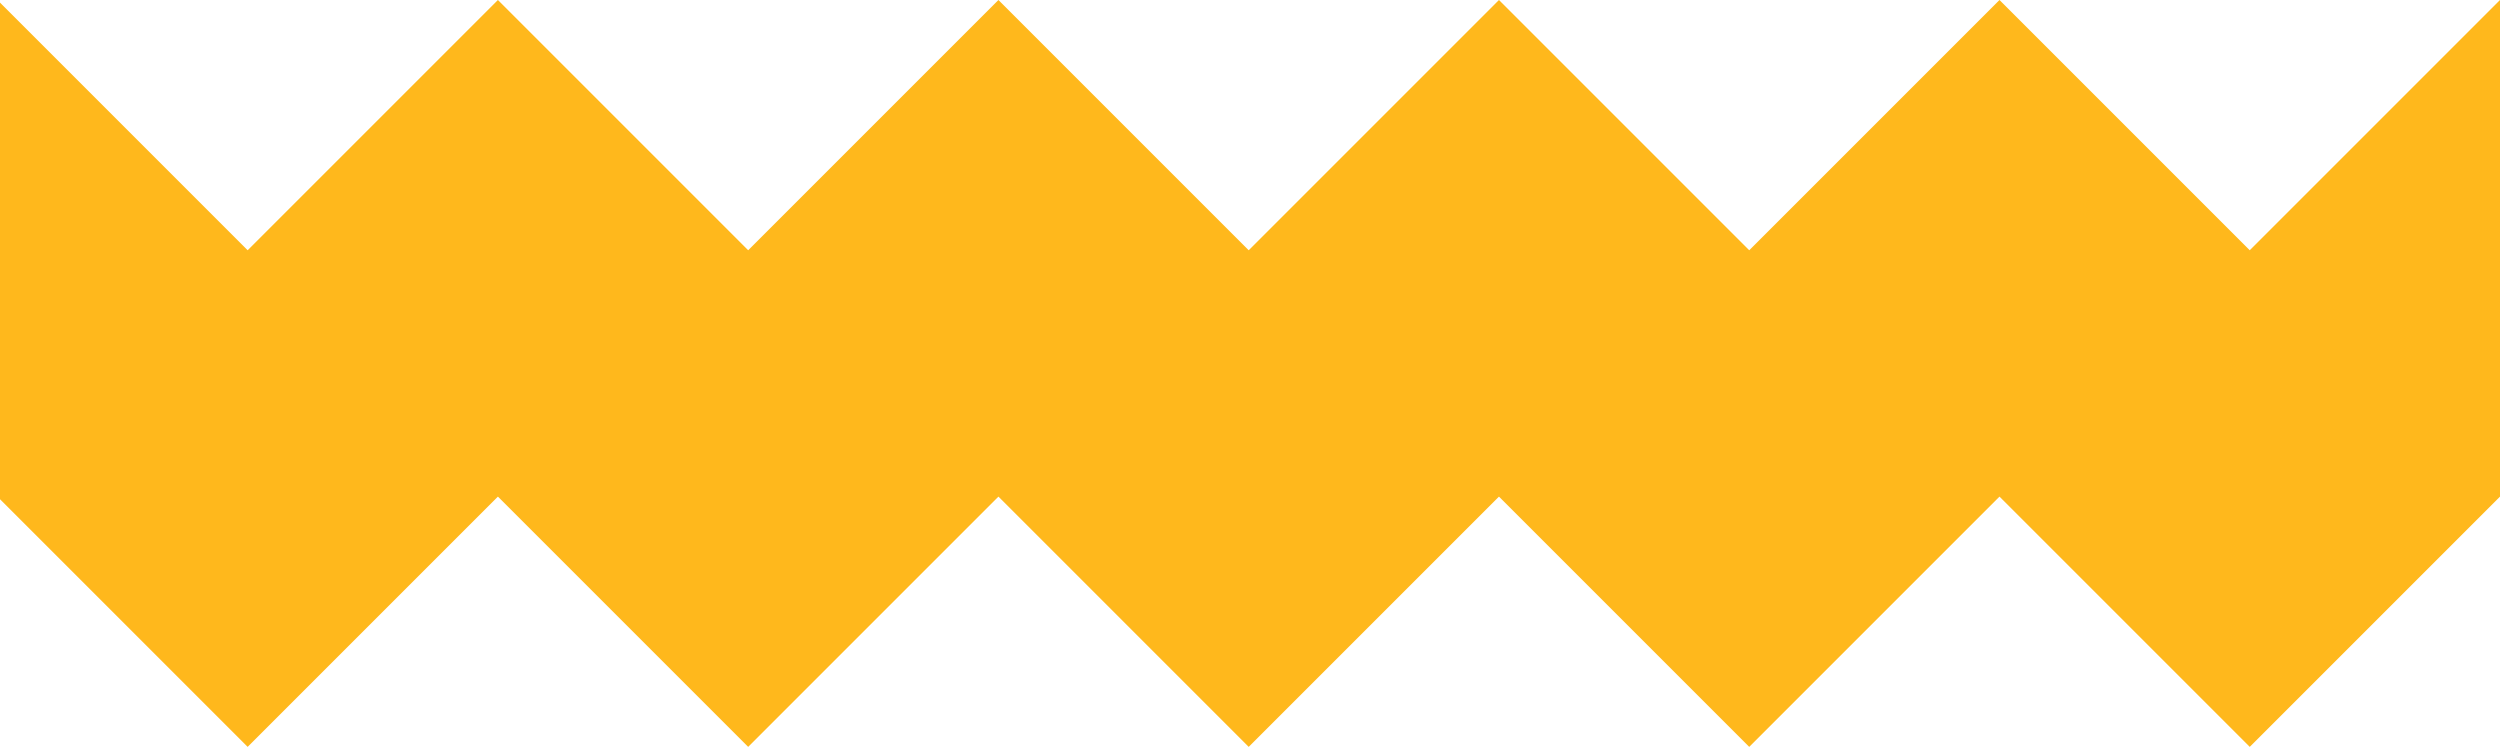
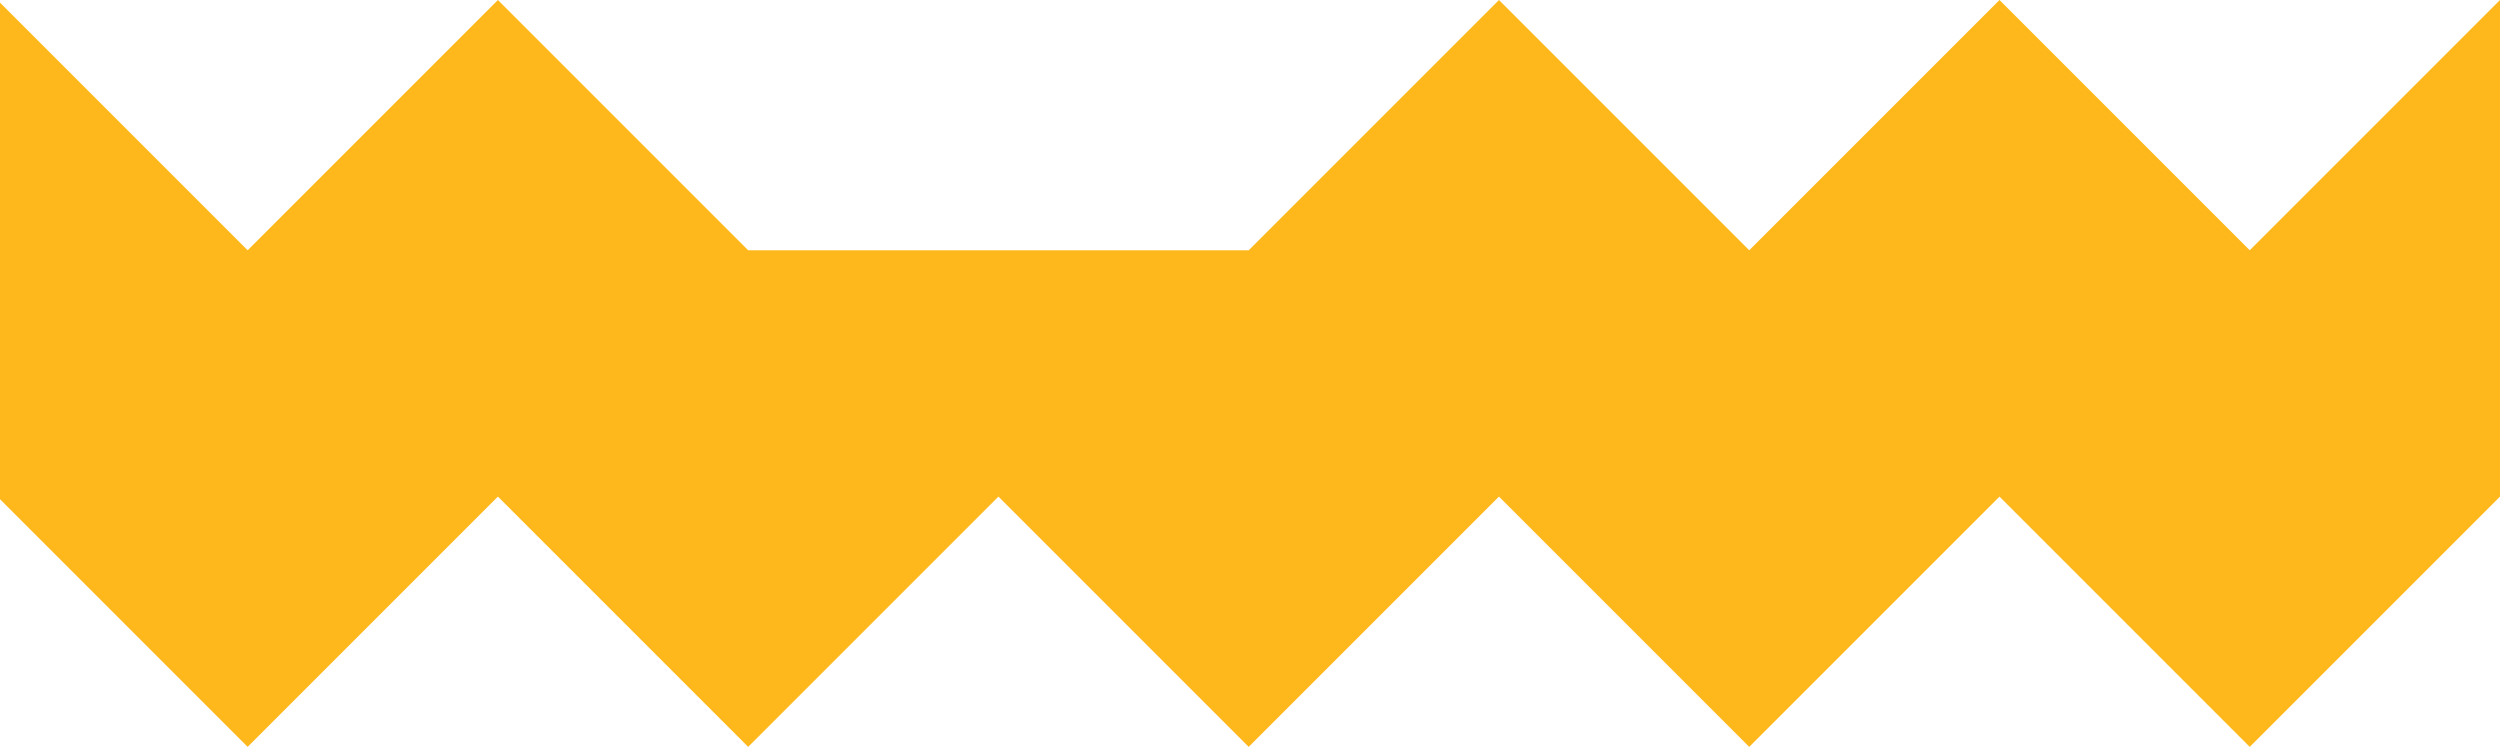
<svg xmlns="http://www.w3.org/2000/svg" width="1918" height="573" viewBox="0 0 1918 573" fill="none">
-   <path d="M-2 381L-2 0L190 192L382 -6.71407e-05L574 192L766 -0L958 192L1150 -0L1342 192L1534 -0L1726 192L1918 -0L1918 381L1726 573L1534 381L1342 573L1150 381L958 573L766 381L574 573L382 381L190 573L-2 381Z" fill="#FFB81C" />
+   <path d="M-2 381L-2 0L190 192L382 -6.71407e-05L574 192L958 192L1150 -0L1342 192L1534 -0L1726 192L1918 -0L1918 381L1726 573L1534 381L1342 573L1150 381L958 573L766 381L574 573L382 381L190 573L-2 381Z" fill="#FFB81C" />
</svg>